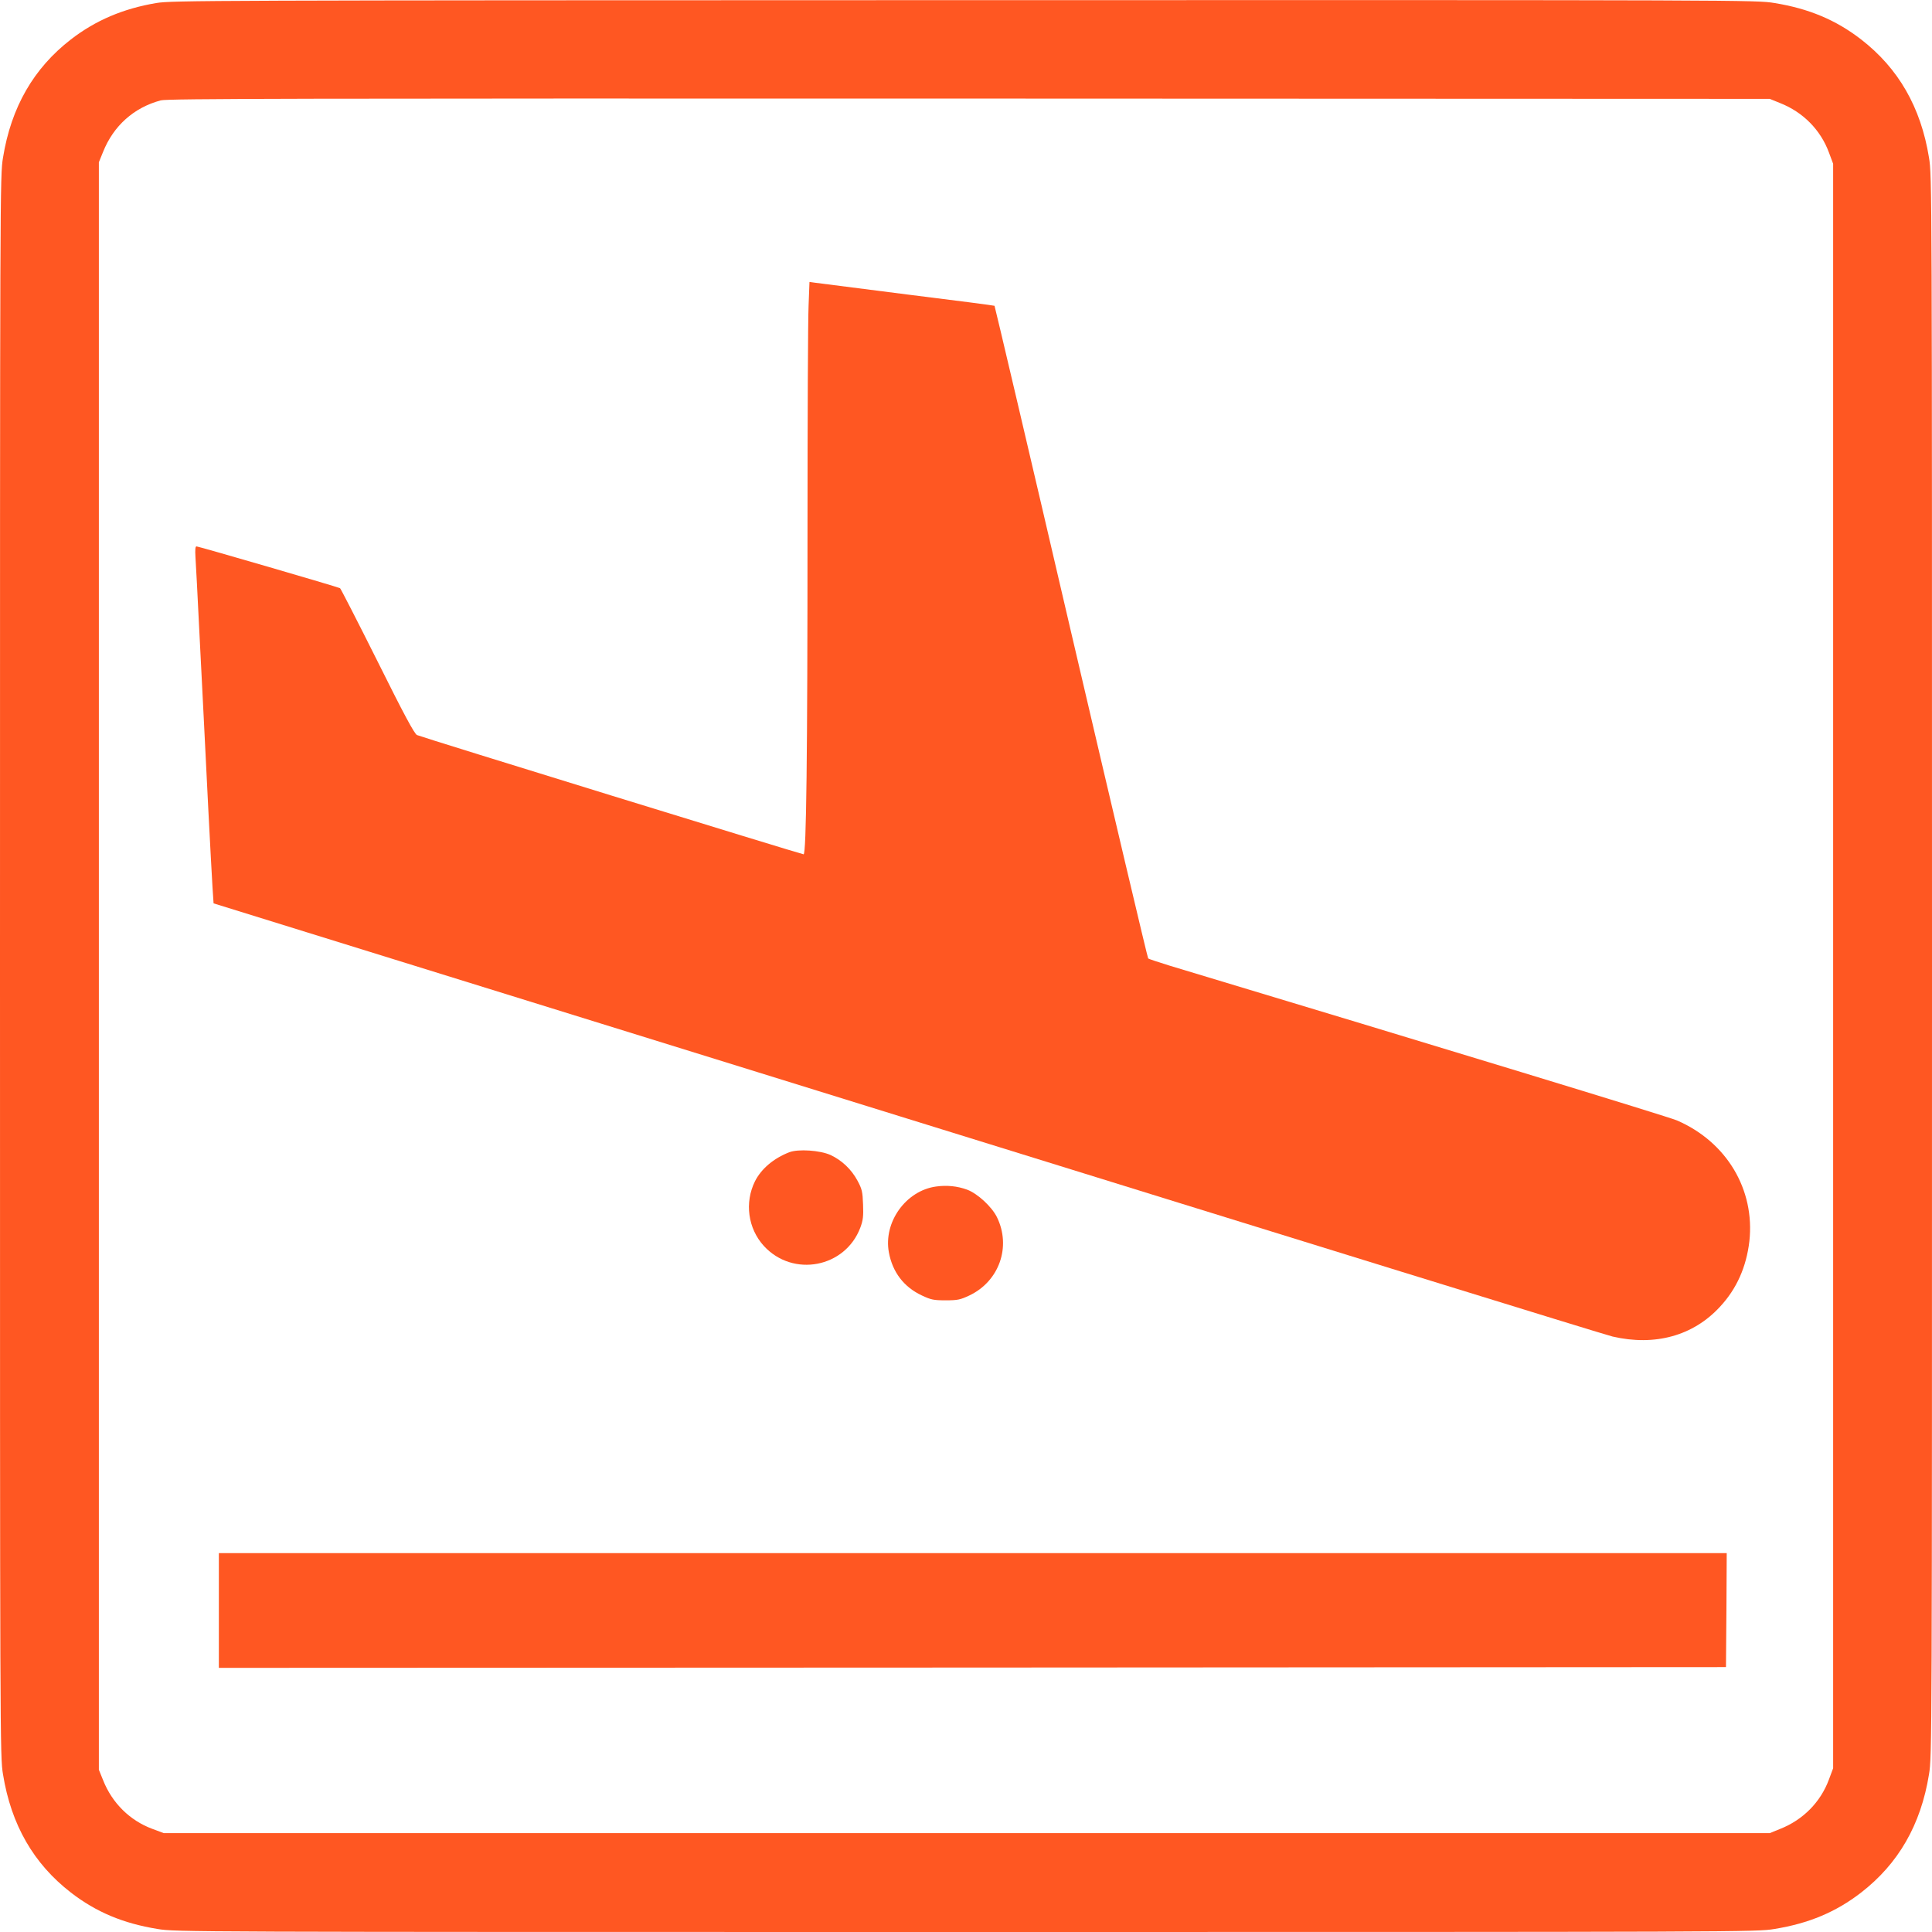
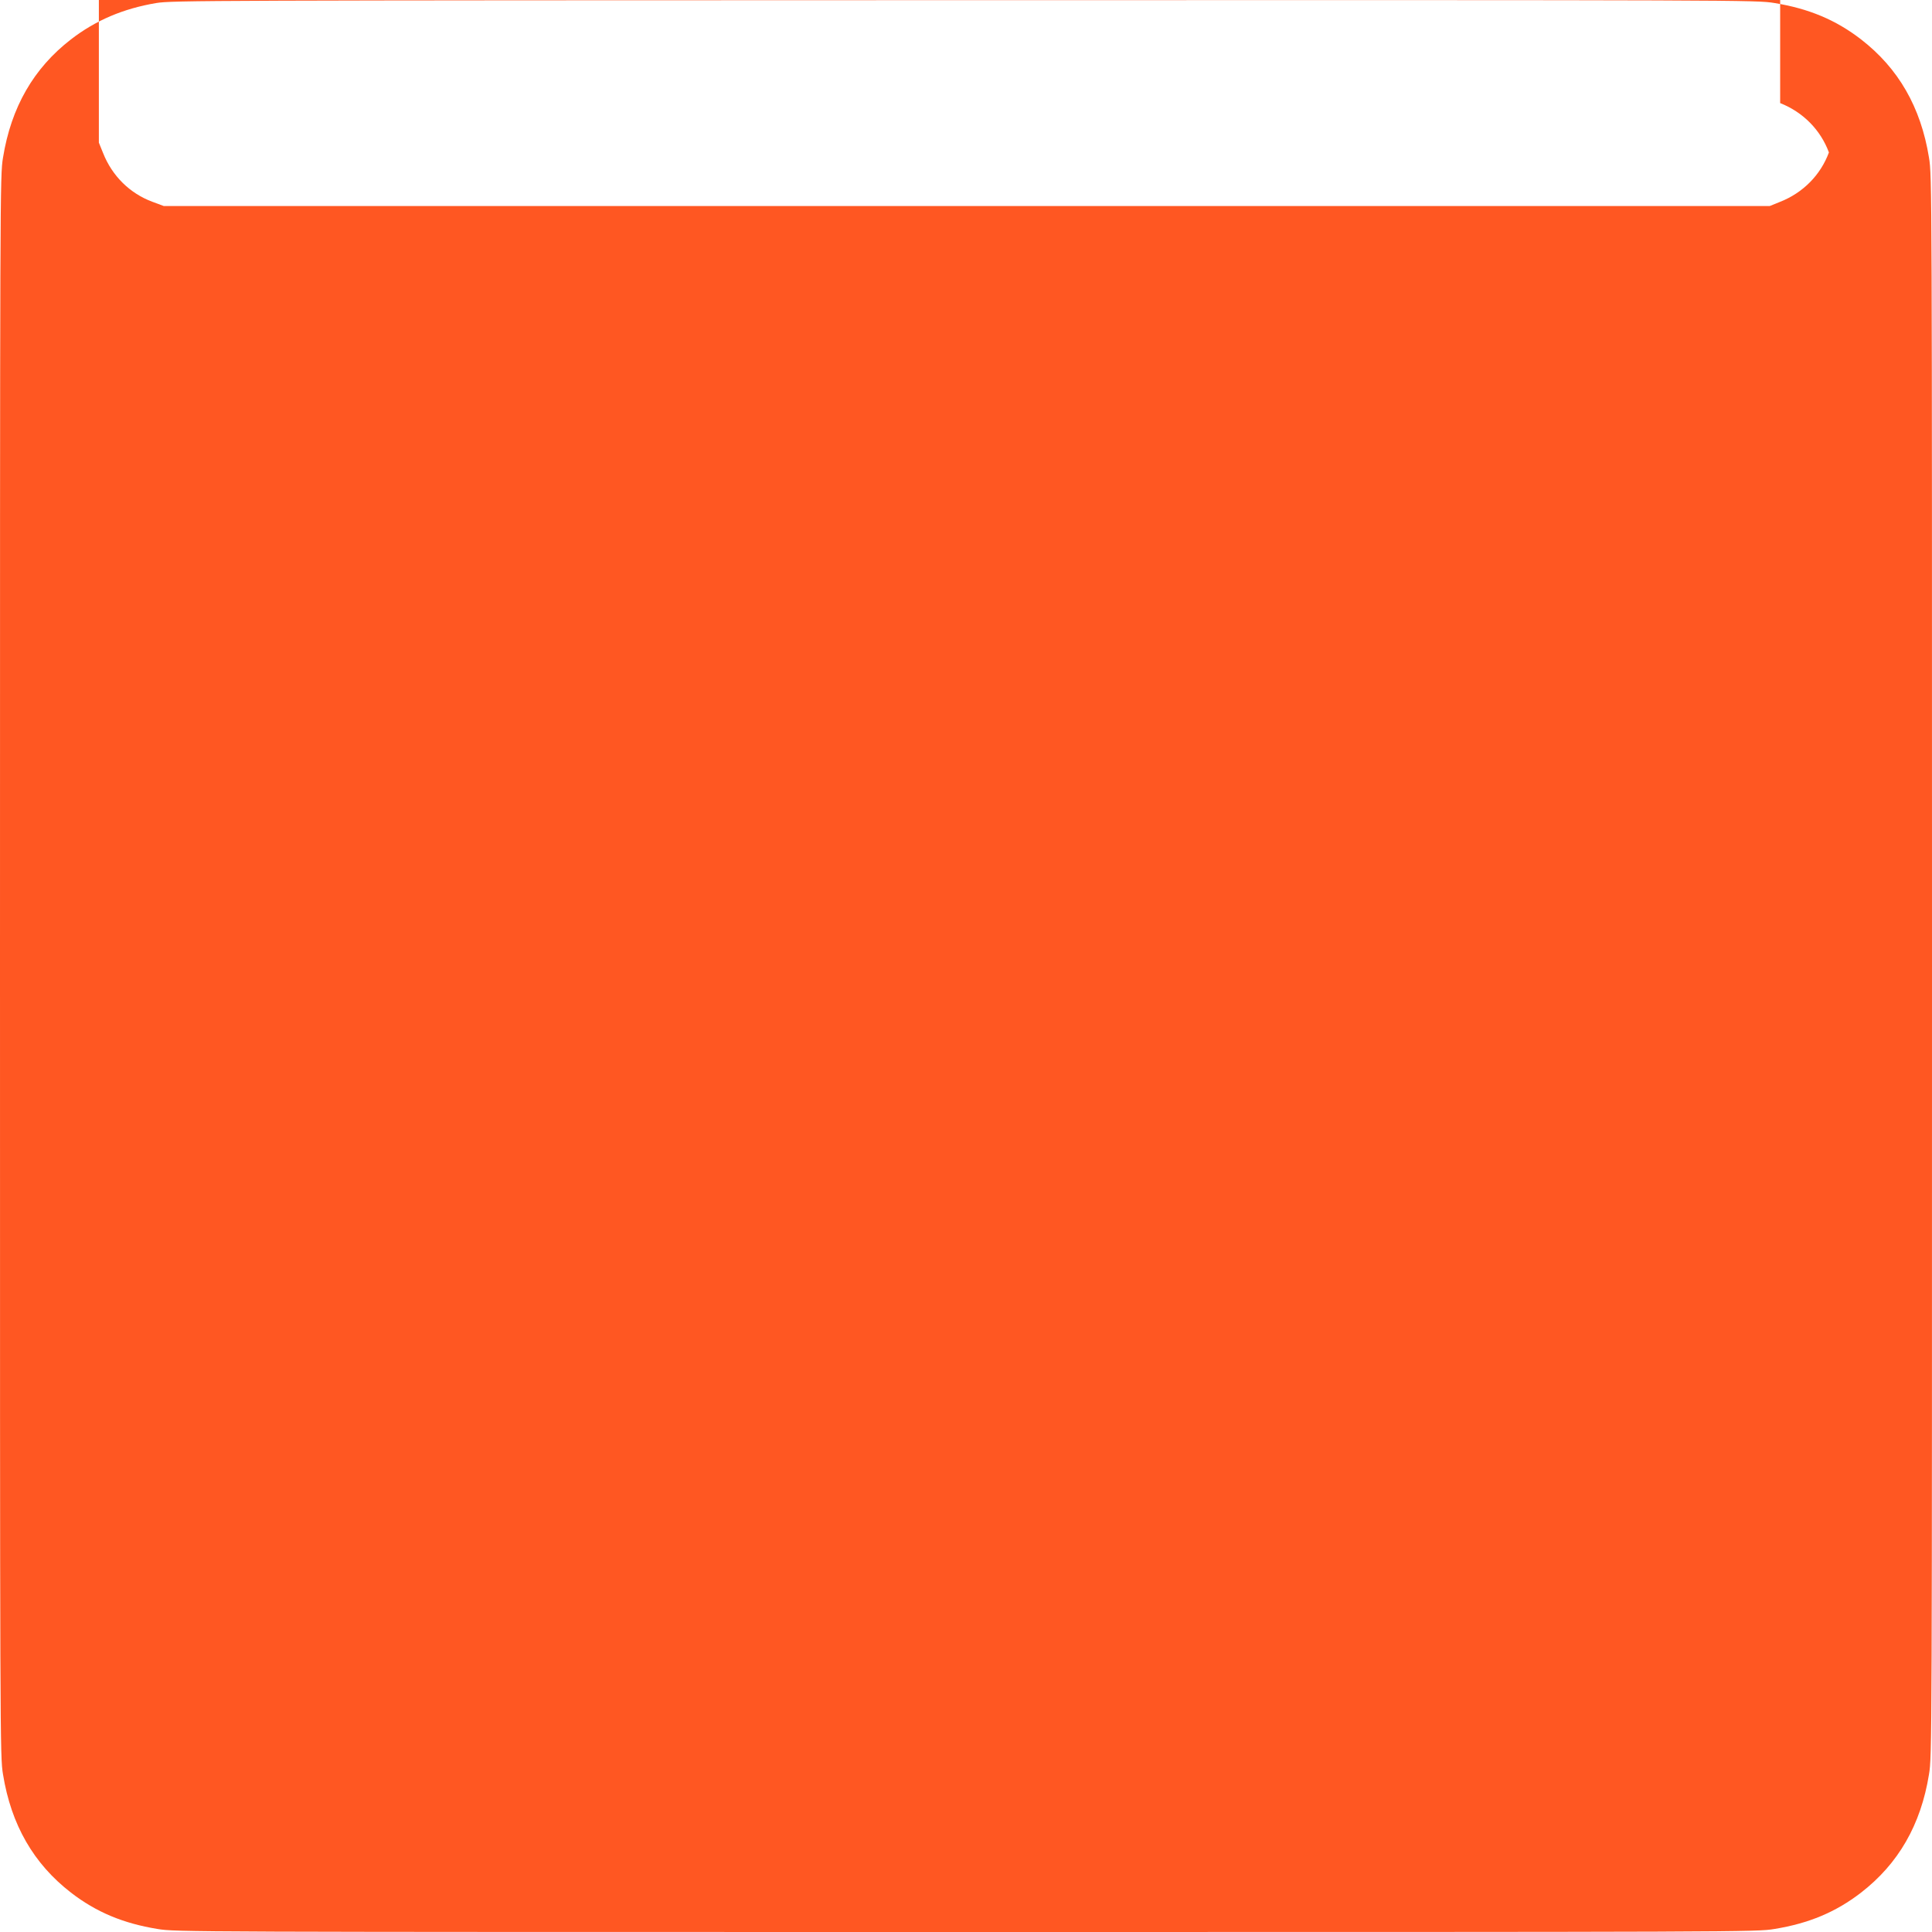
<svg xmlns="http://www.w3.org/2000/svg" version="1.0" width="1280pt" height="1280pt" viewBox="0 0 1280 1280" preserveAspectRatio="xMidYMid meet">
  <g transform="translate(0,1280) scale(0.1,-0.1)" fill="#ff5722" stroke="none">
-     <path d="M1036 12780 c-220 -37 -403 -115 -566 -241 -247 -191 -396 -449 -450 -783 -20 -119 -20 -186 -20 -5356 0 -5170 0 -5237 20 -5356 54 -334 203 -592 450 -783 167 -129 346 -204 574 -241 119 -20 186 -20 5356 -20 5170 0 5237 0 5356 20 228 37 407 112 574 241 247 191 396 449 450 783 20 119 20 186 20 5356 0 5170 0 5237 -20 5356 -54 334 -203 592 -450 783 -167 129 -346 204 -574 241 -120 20 -184 20 -5366 19 -5039 -1 -5249 -2 -5354 -19z m10758 -663 c152 -60 268 -178 323 -327 l28 -75 0 -5315 0 -5315 -28 -75 c-55 -149 -171 -267 -323 -327 l-69 -28 -5320 0 -5320 0 -75 28 c-149 55 -267 171 -327 323 l-28 69 0 5325 0 5325 28 69 c69 172 203 293 382 341 42 12 913 13 5355 12 l5305 -2 69 -28z" />
-     <path d="M5357 10774 c-4 -88 -7 -742 -7 -1454 0 -1545 -8 -2180 -26 -2180 -14 0 -2528 775 -2561 790 -17 7 -87 137 -262 489 -132 264 -244 482 -248 484 -13 8 -937 277 -951 277 -8 0 -10 -20 -7 -72 3 -40 14 -255 25 -478 11 -223 25 -488 30 -590 5 -102 19 -372 30 -600 12 -228 24 -462 28 -520 l7 -105 4599 -1427 c2530 -785 4631 -1435 4670 -1443 281 -65 534 5 711 197 111 119 175 264 195 434 38 343 -151 659 -480 801 -58 25 -1580 489 -3360 1025 -74 23 -138 44 -143 48 -4 3 -234 977 -511 2163 -276 1187 -505 2159 -507 2161 -2 2 -263 36 -579 75 -316 40 -591 75 -611 78 l-36 5 -6 -158z" />
+     <path d="M1036 12780 c-220 -37 -403 -115 -566 -241 -247 -191 -396 -449 -450 -783 -20 -119 -20 -186 -20 -5356 0 -5170 0 -5237 20 -5356 54 -334 203 -592 450 -783 167 -129 346 -204 574 -241 119 -20 186 -20 5356 -20 5170 0 5237 0 5356 20 228 37 407 112 574 241 247 191 396 449 450 783 20 119 20 186 20 5356 0 5170 0 5237 -20 5356 -54 334 -203 592 -450 783 -167 129 -346 204 -574 241 -120 20 -184 20 -5366 19 -5039 -1 -5249 -2 -5354 -19z m10758 -663 c152 -60 268 -178 323 -327 c-55 -149 -171 -267 -323 -327 l-69 -28 -5320 0 -5320 0 -75 28 c-149 55 -267 171 -327 323 l-28 69 0 5325 0 5325 28 69 c69 172 203 293 382 341 42 12 913 13 5355 12 l5305 -2 69 -28z" />
    <path d="M5229 5166 c-103 -40 -185 -109 -227 -192 -70 -141 -47 -313 59 -429 193 -210 539 -144 639 122 18 49 21 74 18 153 -3 85 -7 102 -37 158 -41 76 -104 135 -179 170 -69 31 -213 41 -273 18z" />
-     <path d="M6202 4939 c-200 -27 -350 -236 -313 -436 24 -131 99 -230 219 -286 60 -28 77 -32 157 -32 80 0 97 4 157 32 198 94 279 323 183 519 -34 69 -128 156 -197 182 -65 24 -136 31 -206 21z" />
    <path d="M1450 2130 l0 -380 4993 2 4992 3 3 378 2 377 -4995 0 -4995 0 0 -380z" />
  </g>
</svg>